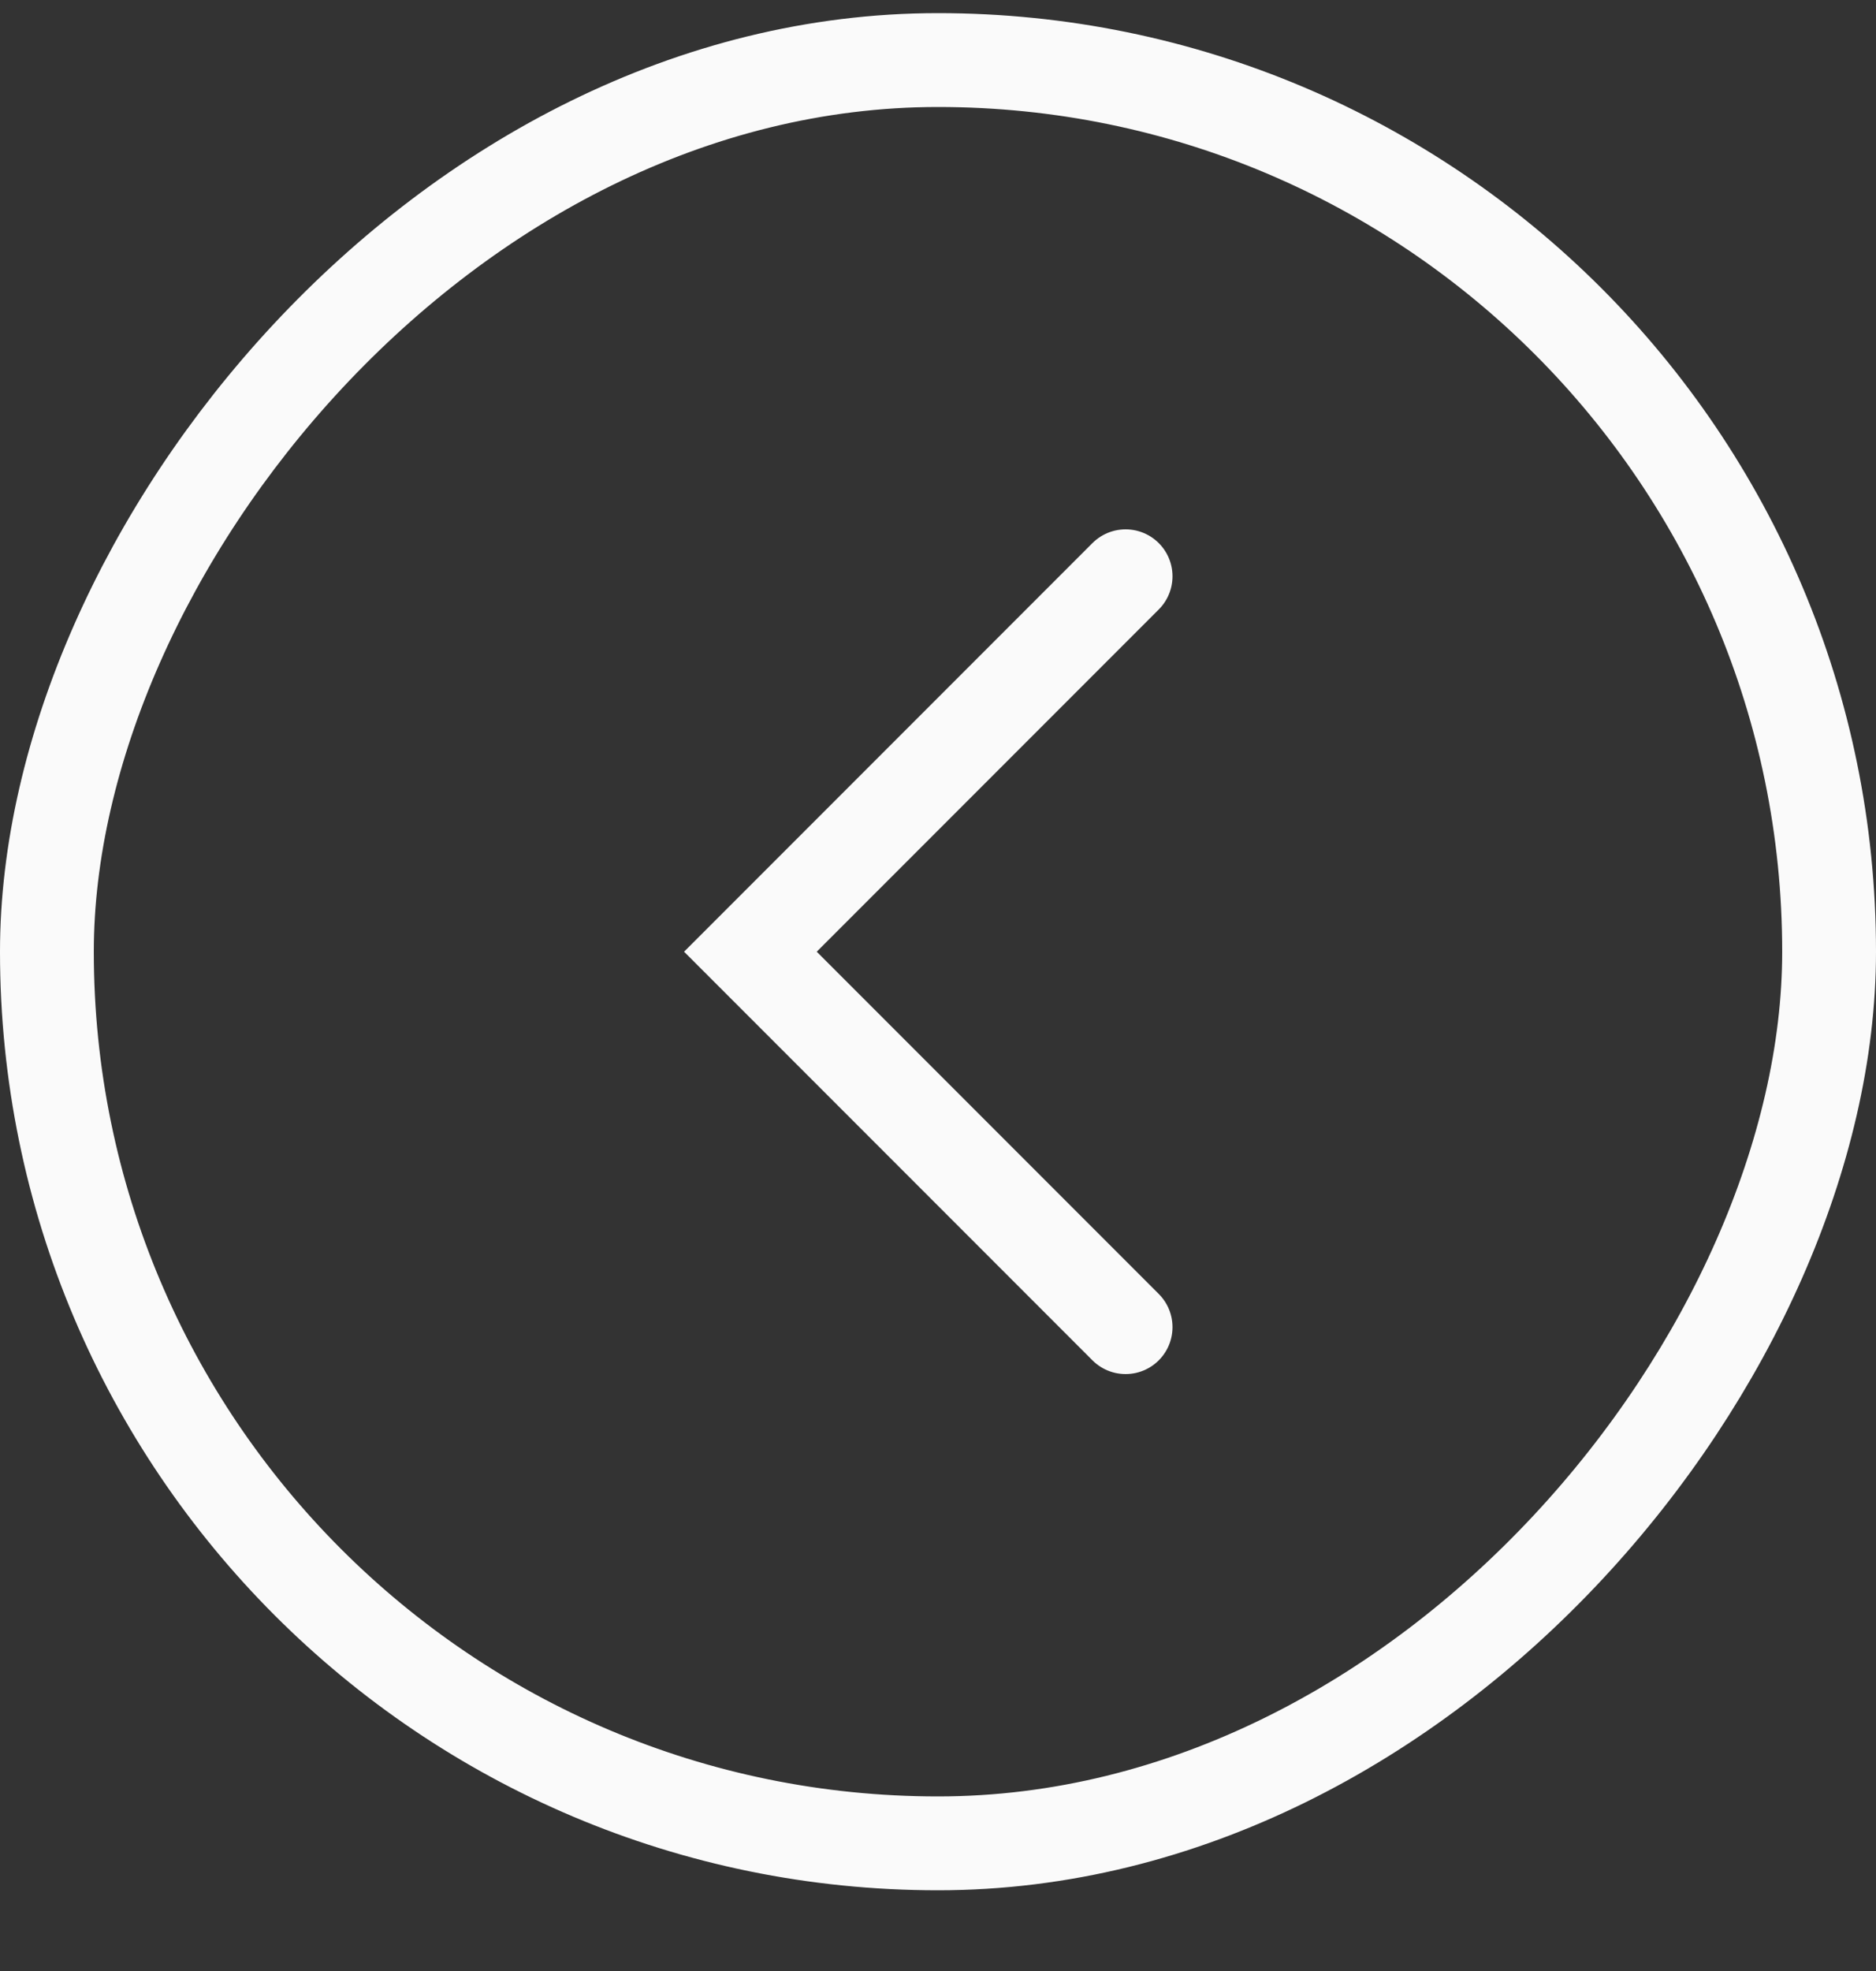
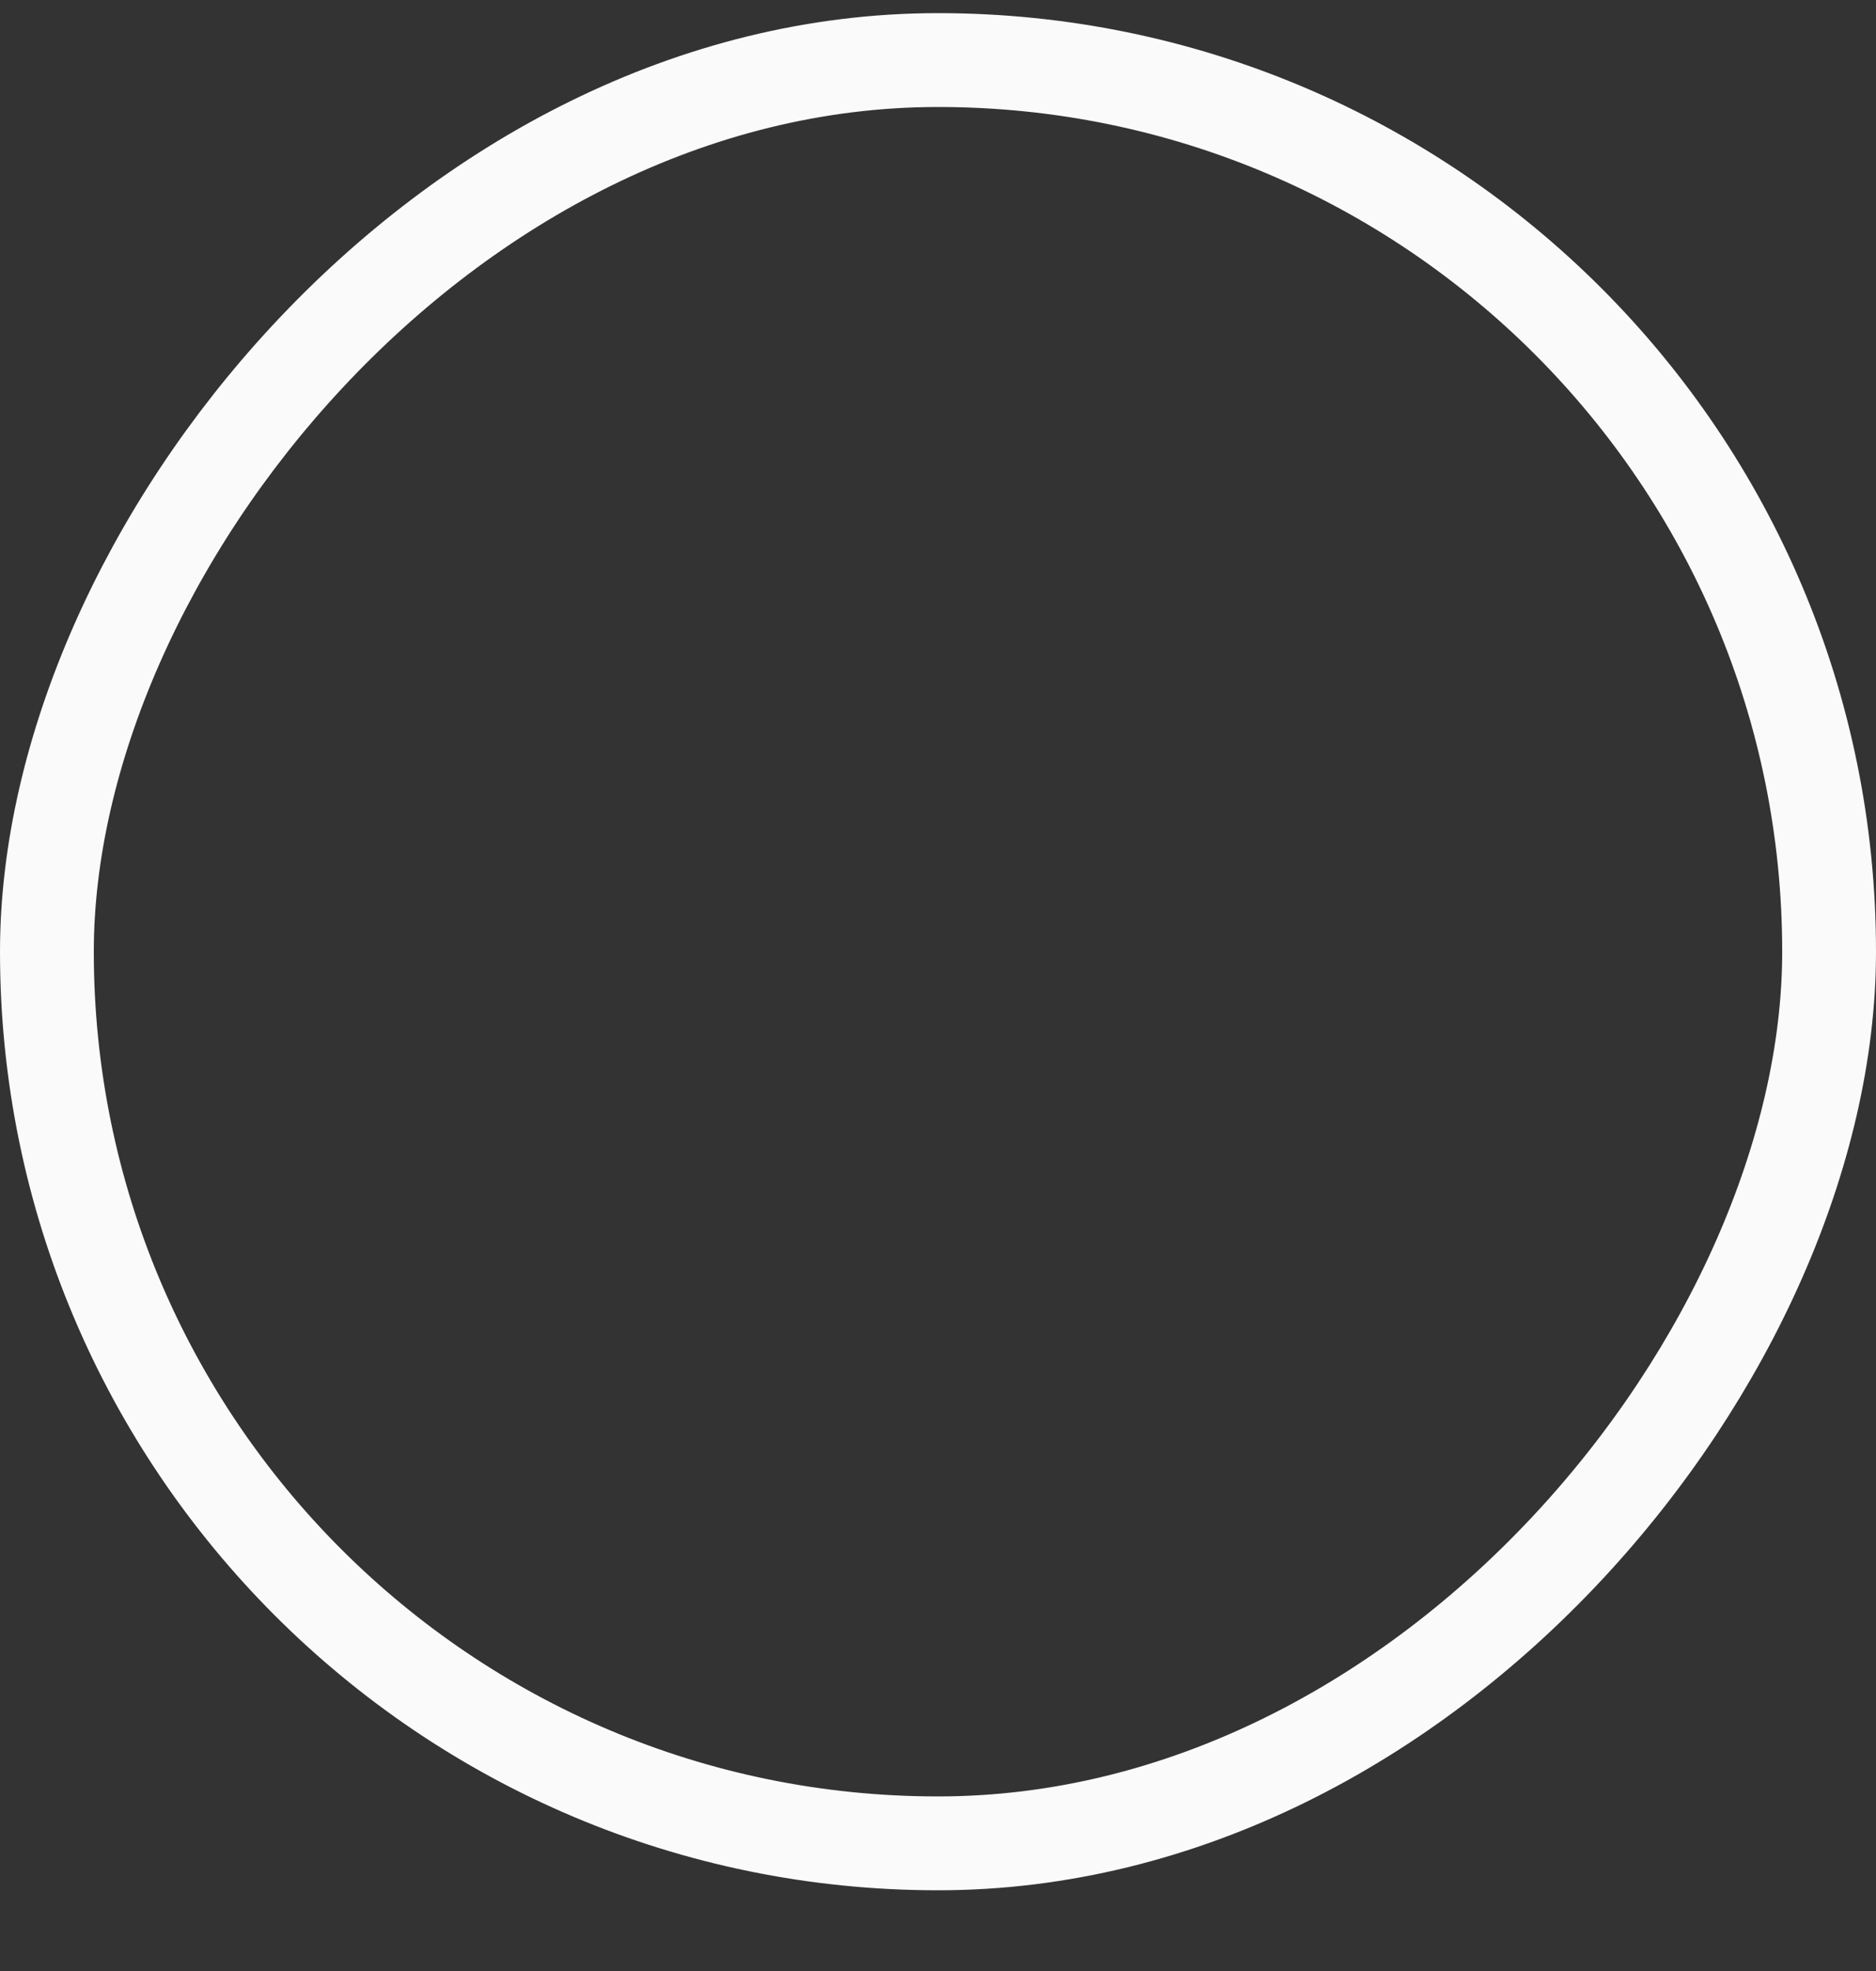
<svg xmlns="http://www.w3.org/2000/svg" width="20" height="21" viewBox="0 0 20 21" fill="none">
  <rect x="0" y="0" width="20" height="21" fill="#333333" stroke="none" />
  <rect x="-0.5" y="0.5" width="19" height="19" rx="9.5" transform="matrix(-1 0 0 1 19 0.14)" stroke="#FAFAFA" />
-   <path d="M12 6.14L8 10.14L12 14.14" stroke="#FAFAFA" stroke-linecap="round" />
</svg>